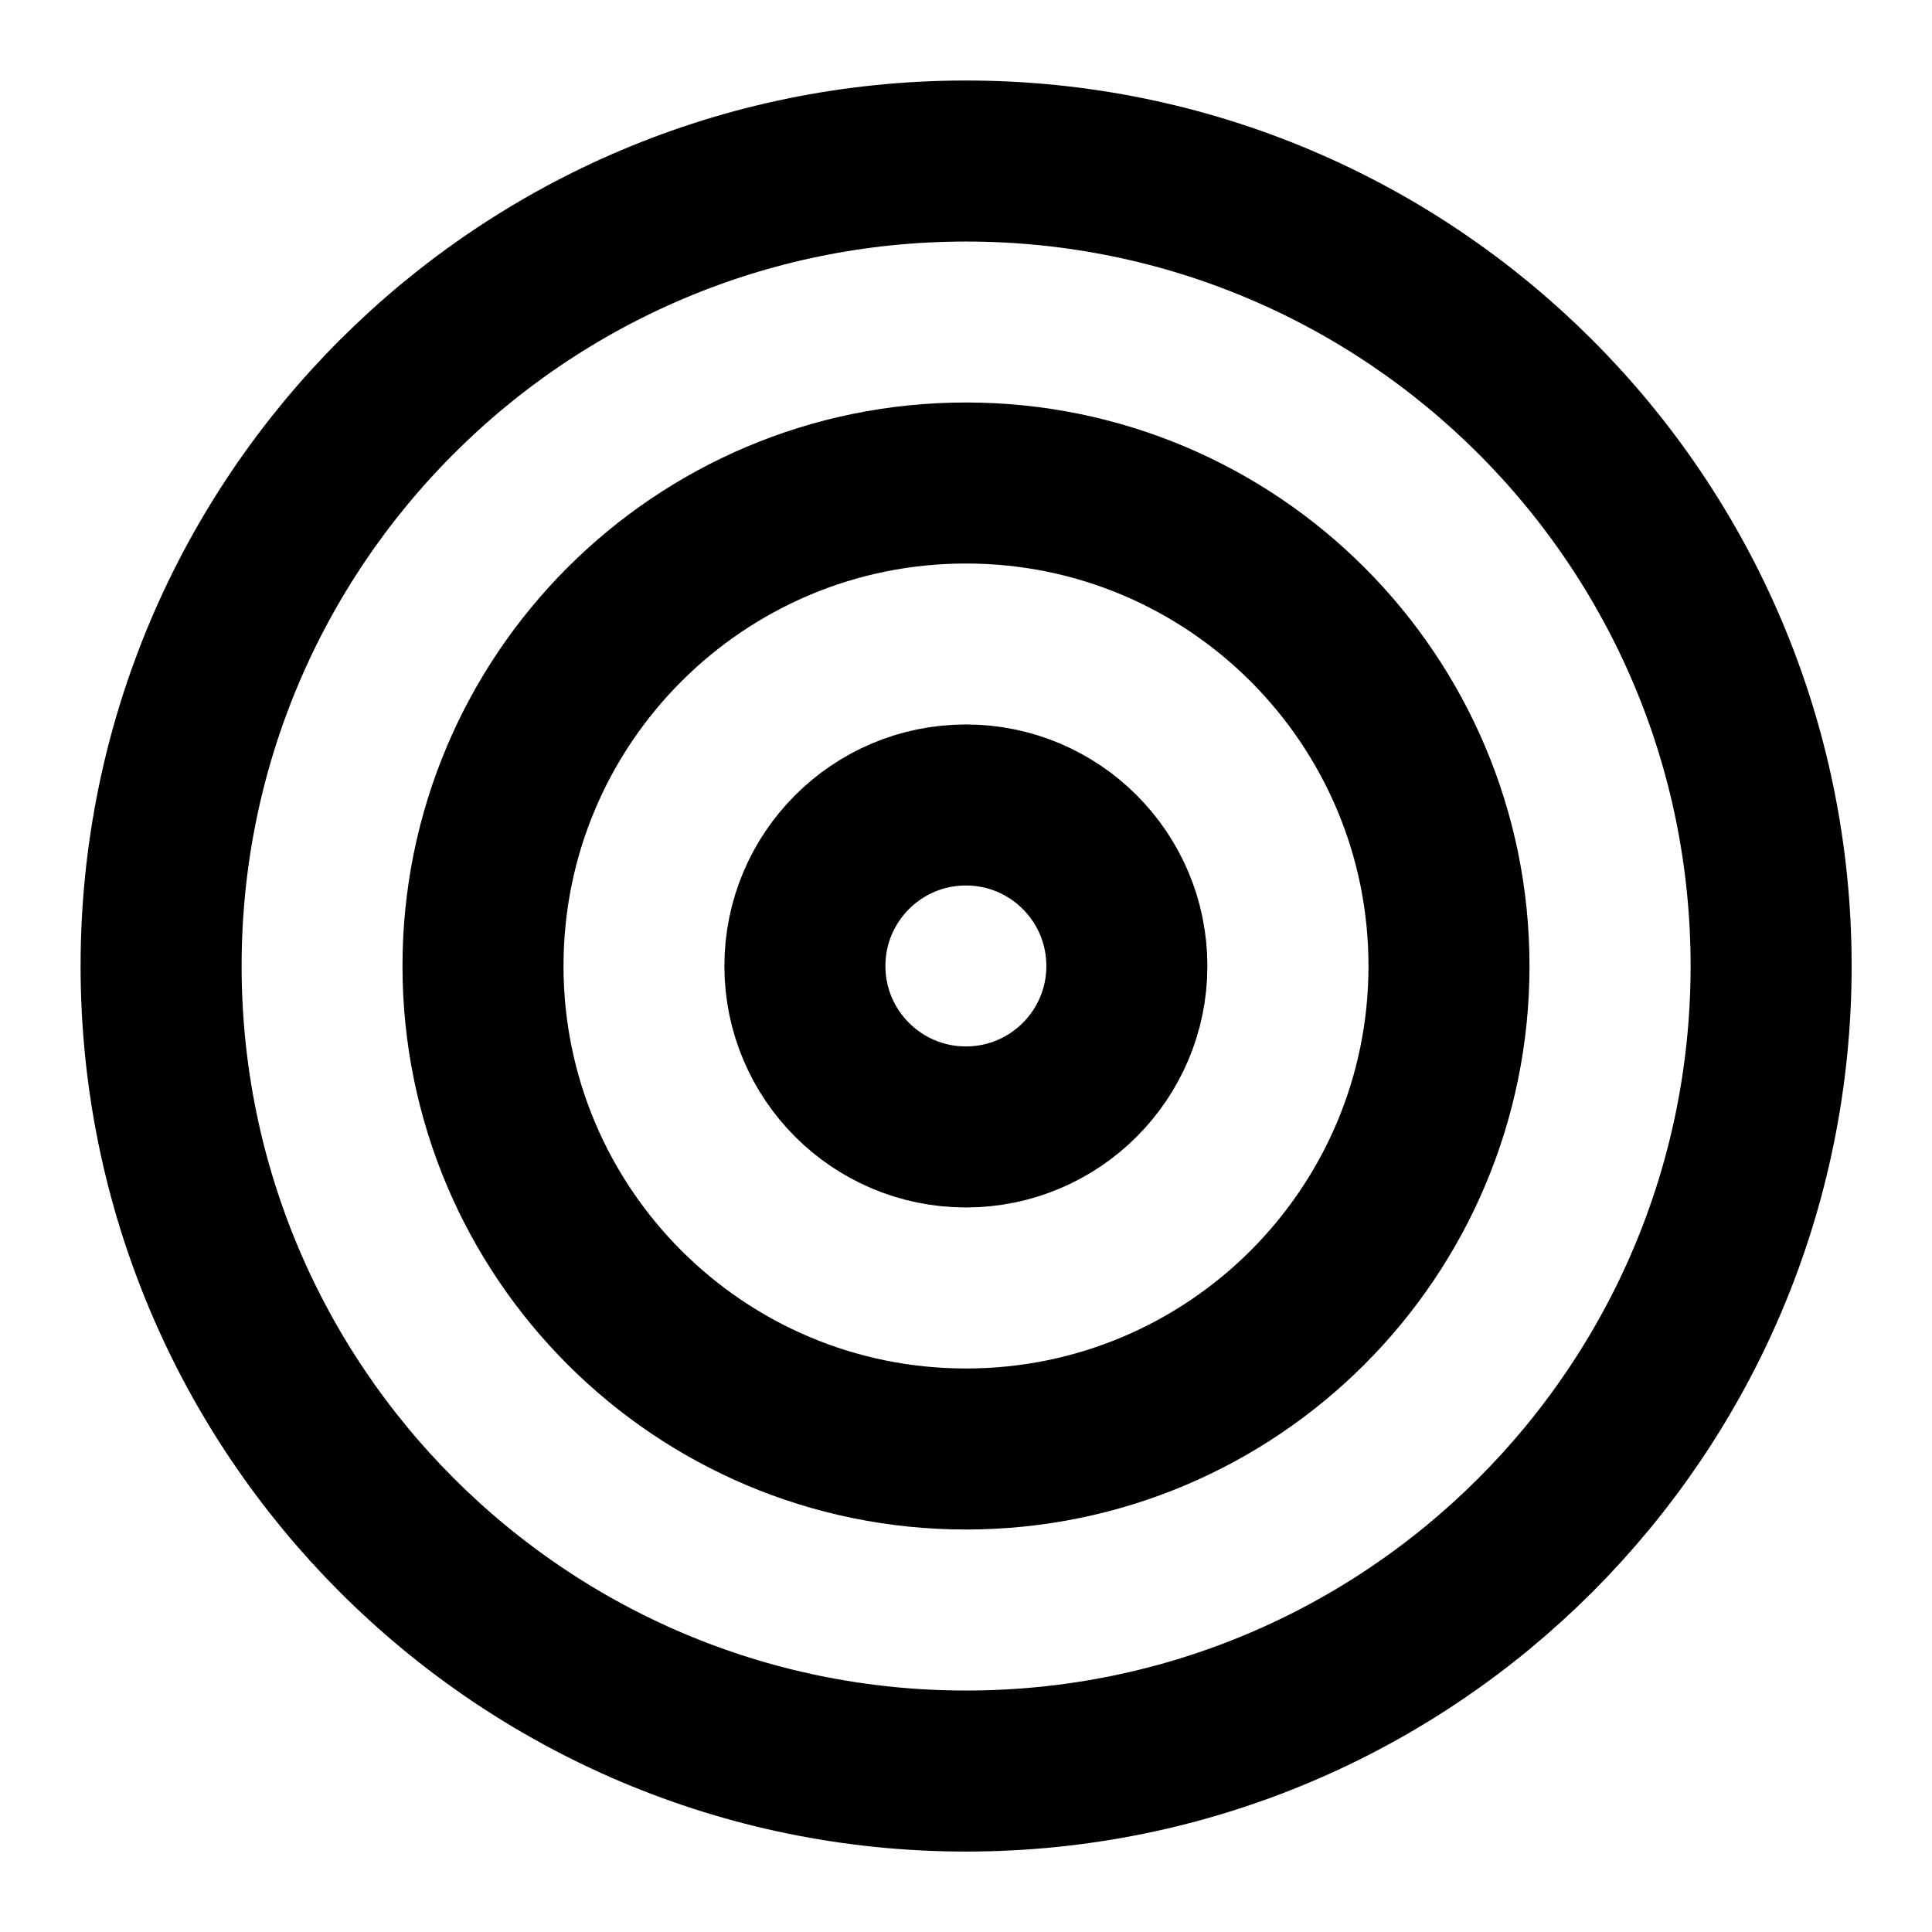
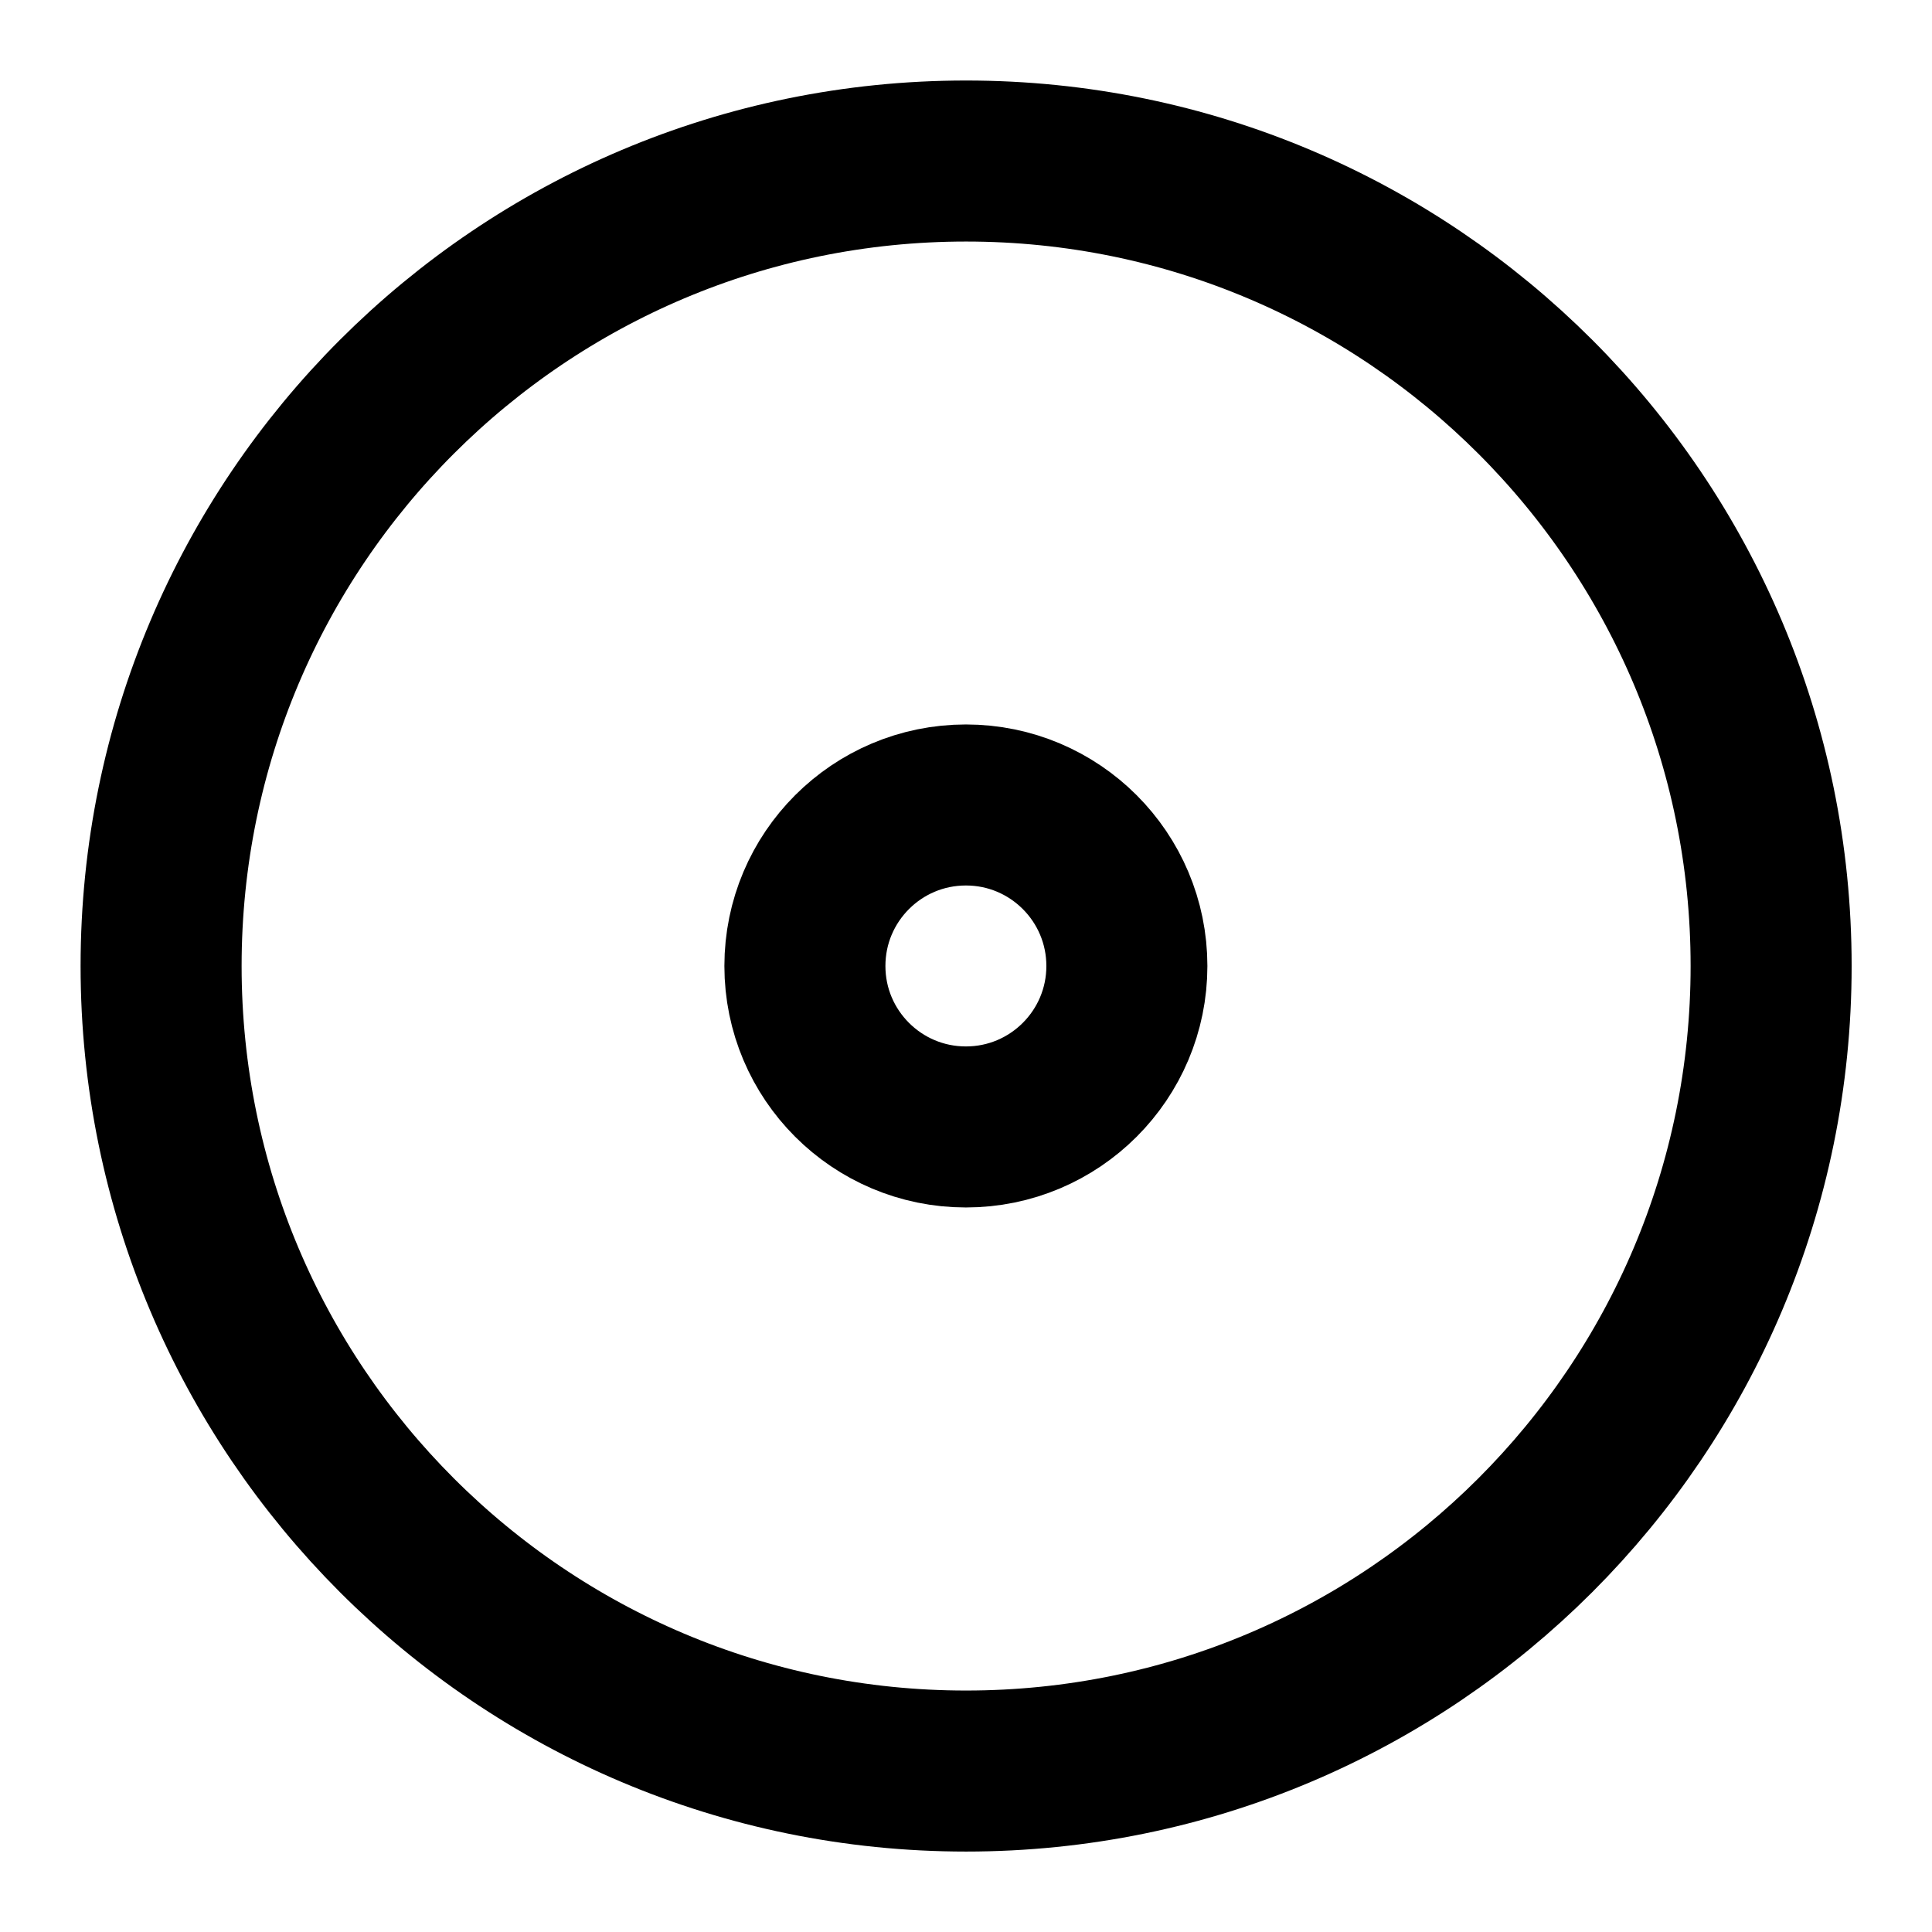
<svg xmlns="http://www.w3.org/2000/svg" width="26" height="26" viewBox="0 0 26 26" fill="none">
  <path d="M13.001 23.834C18.984 23.834 23.835 18.983 23.835 13C23.835 7.017 18.984 2.167 13.001 2.167C7.018 2.167 2.168 7.017 2.168 13C2.168 18.983 7.018 23.834 13.001 23.834Z" stroke="black" stroke-width="2.167" stroke-linecap="round" stroke-linejoin="round" />
-   <path d="M13 19.5C16.59 19.5 19.5 16.59 19.5 13C19.5 9.41 16.59 6.5 13 6.5C9.41 6.5 6.5 9.41 6.5 13C6.5 16.59 9.41 19.5 13 19.5Z" stroke="black" stroke-width="2.167" stroke-linecap="round" stroke-linejoin="round" />
  <path d="M12.999 15.166C14.195 15.166 15.165 14.196 15.165 13C15.165 11.803 14.195 10.833 12.999 10.833C11.802 10.833 10.832 11.803 10.832 13C10.832 14.196 11.802 15.166 12.999 15.166Z" stroke="black" stroke-width="2.167" stroke-linecap="round" stroke-linejoin="round" />
</svg>